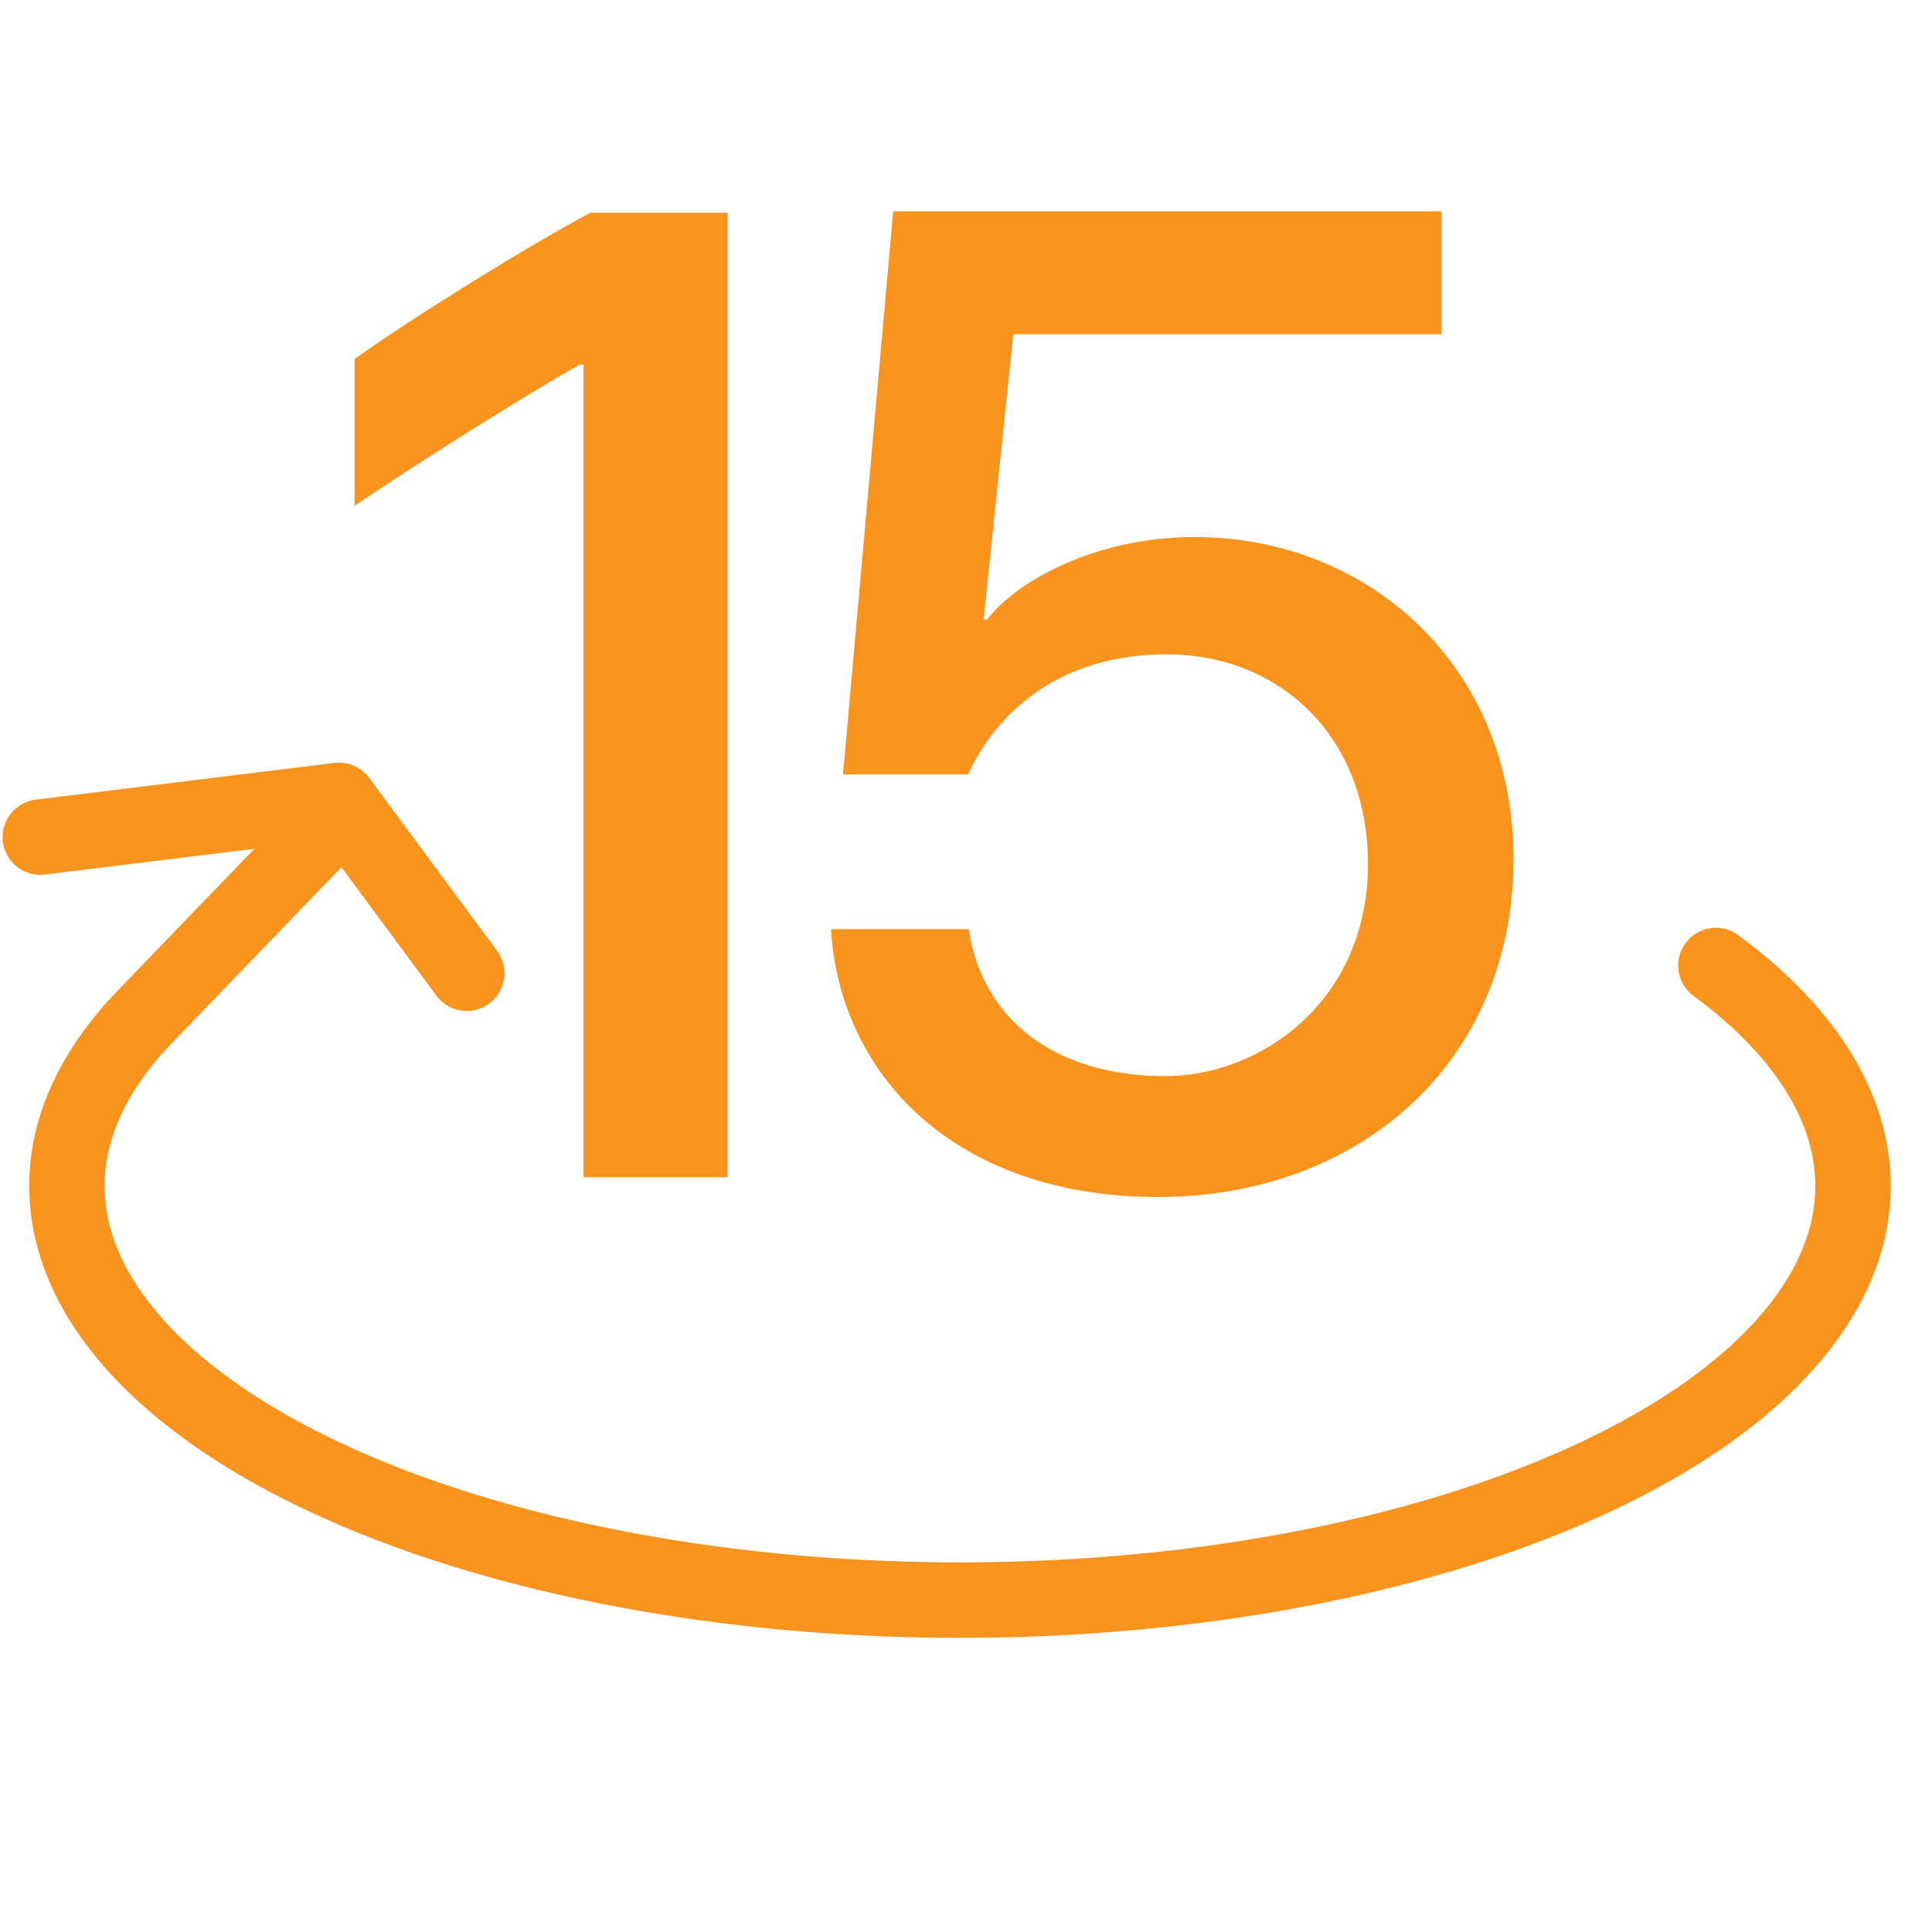
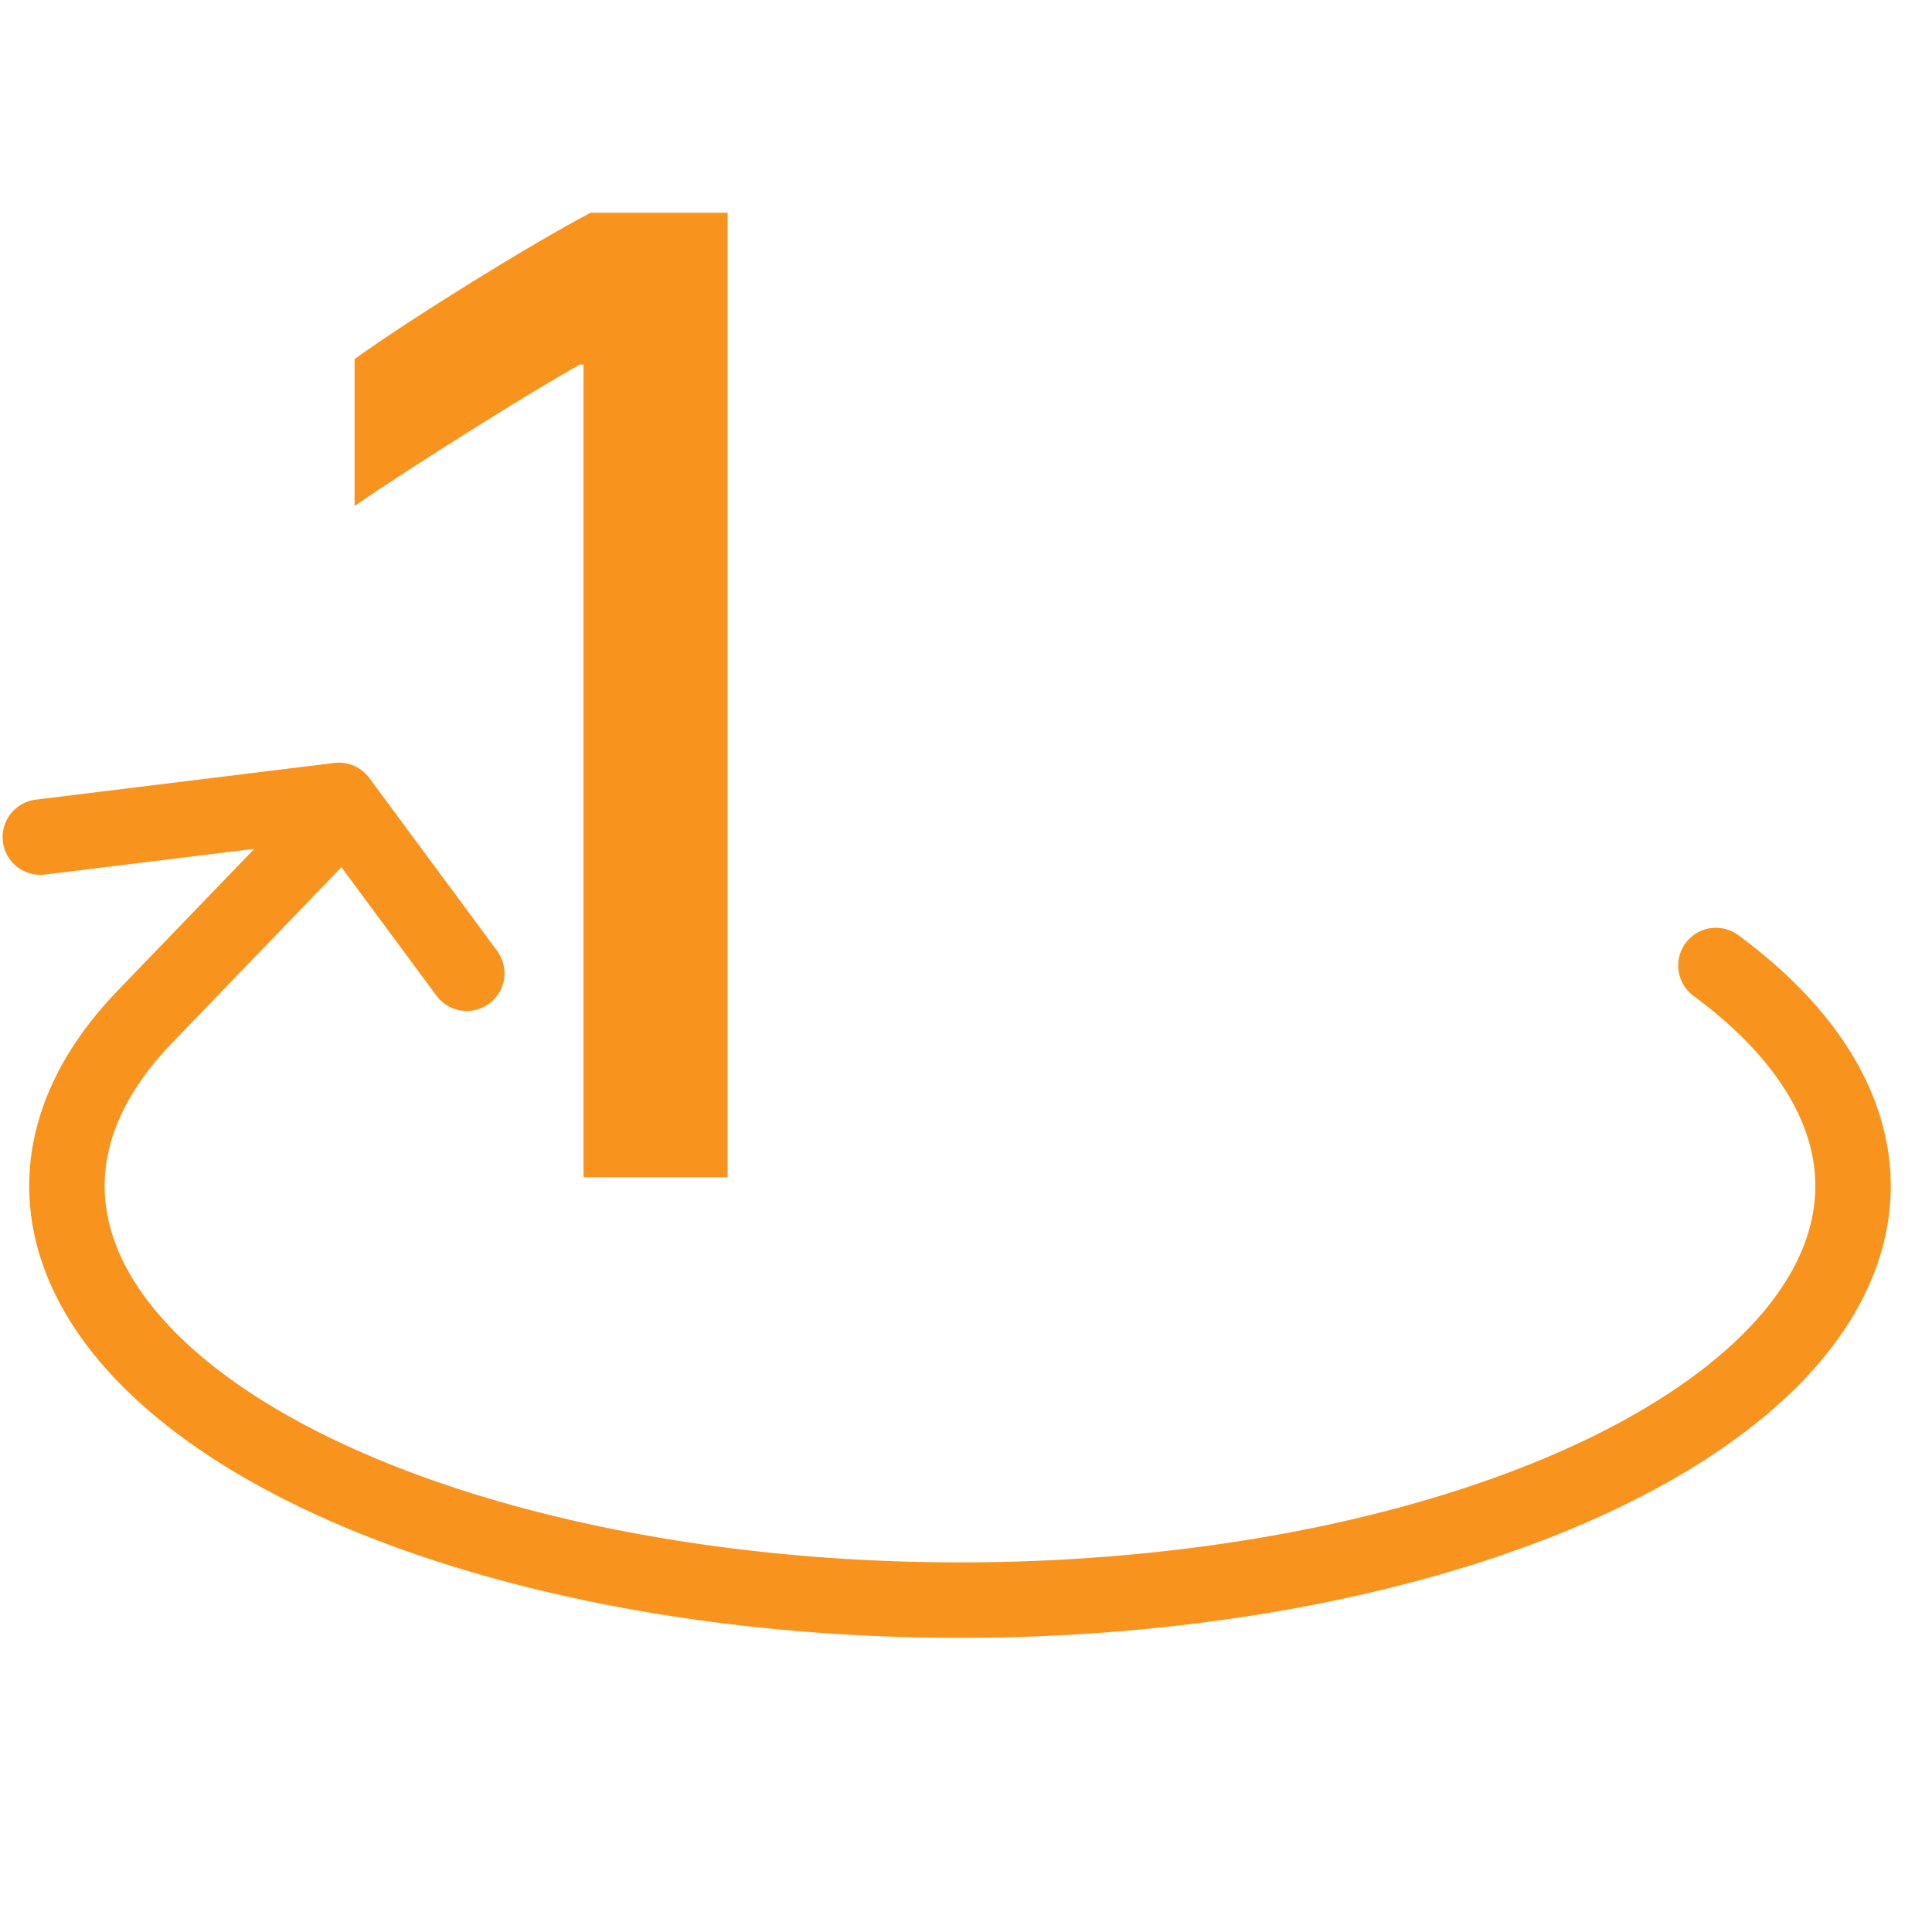
<svg xmlns="http://www.w3.org/2000/svg" width="32" height="32" viewBox="0 0 32 32" fill="none">
  <g clip-path="url(#clip0_2058_6924)">
    <path d="M7.731 16.12L5.614 13.257L0.668 13.865" stroke="#F8941E" stroke-width="1.25" stroke-linecap="round" stroke-linejoin="round" />
    <path d="M28.421 15.992C29.979 17.14 30.767 18.477 30.687 19.833C30.607 21.189 29.661 22.503 27.969 23.61C26.277 24.717 23.916 25.566 21.183 26.051C18.451 26.535 15.469 26.633 12.617 26.332C9.764 26.031 7.168 25.344 5.157 24.359C3.146 23.374 1.81 22.134 1.319 20.797C0.827 19.46 1.201 18.085 2.395 16.846L5.686 13.431" stroke="#F8941E" stroke-width="1.25" stroke-linecap="round" stroke-linejoin="round" />
-     <path d="M13.764 15.39H16.046C16.28 16.947 17.544 17.824 19.3 17.824C20.88 17.824 22.658 16.584 22.658 14.313C22.658 12.172 21.172 10.838 19.323 10.838C17.474 10.838 16.468 11.879 16.035 12.827H13.963L14.794 3.5H23.875V5.536H16.784L16.292 10.264H16.351C16.748 9.714 18.036 8.895 19.791 8.895C22.635 8.895 25.069 11.002 25.069 14.232C25.069 17.579 22.53 19.826 19.183 19.826C15.777 19.826 13.905 17.766 13.764 15.39Z" fill="#F8941E" />
    <path d="M12.052 19.498H9.665V6.039H9.606C8.916 6.414 6.786 7.748 5.873 8.38V5.946C6.856 5.244 8.764 4.062 9.782 3.523H12.052V19.498Z" fill="#F8941E" />
  </g>
  <defs>
    <clipPath id="clip0_2058_6924">
      <rect width="32" height="32" fill="white" />
    </clipPath>
  </defs>
</svg>